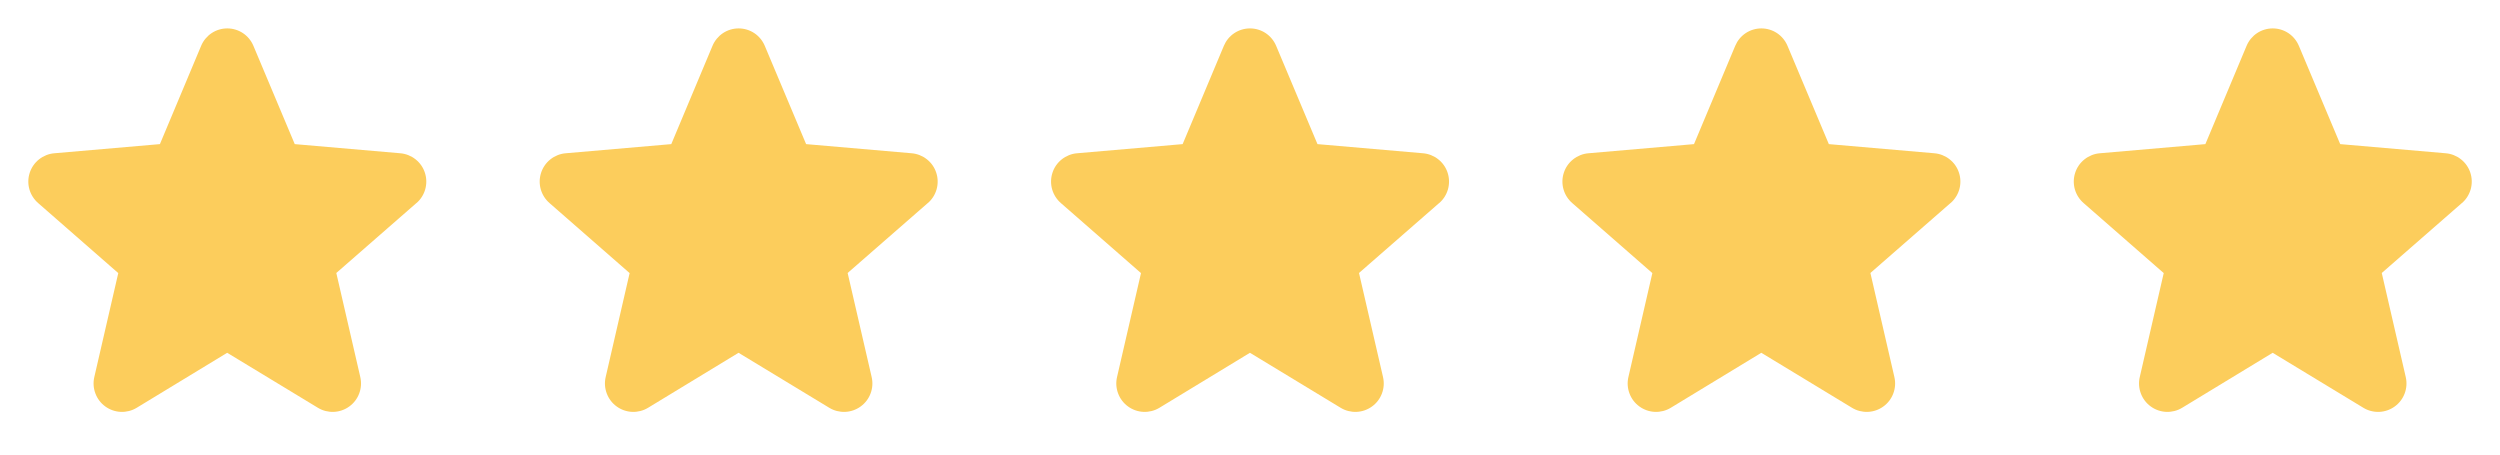
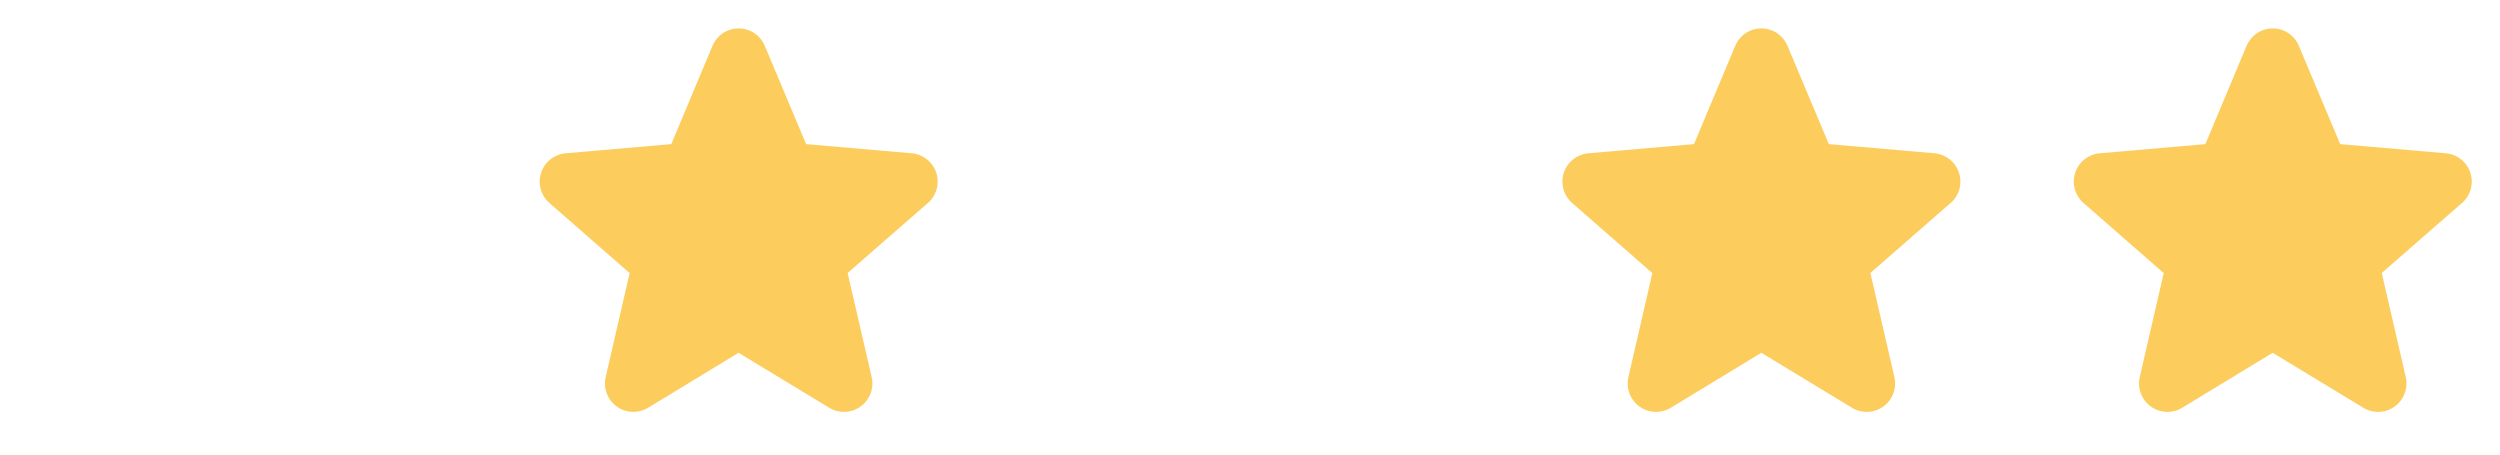
<svg xmlns="http://www.w3.org/2000/svg" width="88" height="16" viewBox="0 0 88 16" fill="none">
-   <path d="M14.656 7.149L11.838 9.609L12.682 13.271C12.726 13.463 12.714 13.663 12.645 13.847C12.577 14.032 12.455 14.192 12.296 14.307C12.137 14.423 11.948 14.489 11.751 14.498C11.555 14.506 11.36 14.457 11.192 14.355L7.997 12.418L4.81 14.355C4.642 14.457 4.447 14.506 4.251 14.498C4.054 14.489 3.865 14.423 3.706 14.307C3.547 14.192 3.425 14.032 3.357 13.847C3.288 13.663 3.275 13.463 3.32 13.271L4.163 9.613L1.344 7.149C1.195 7.02 1.087 6.85 1.034 6.661C0.981 6.471 0.985 6.27 1.046 6.083C1.107 5.895 1.221 5.73 1.376 5.608C1.53 5.486 1.717 5.411 1.913 5.395L5.629 5.073L7.08 1.613C7.156 1.432 7.284 1.276 7.447 1.167C7.611 1.058 7.803 1 8 1C8.197 1 8.389 1.058 8.553 1.167C8.716 1.276 8.844 1.432 8.92 1.613L10.375 5.073L14.09 5.395C14.286 5.411 14.473 5.486 14.627 5.608C14.782 5.73 14.897 5.895 14.957 6.083C15.018 6.27 15.022 6.471 14.969 6.661C14.916 6.85 14.809 7.02 14.659 7.149H14.656Z" fill="#FCCD5C" />
  <path d="M32.656 7.149L29.837 9.609L30.682 13.271C30.727 13.463 30.714 13.663 30.645 13.847C30.577 14.032 30.455 14.192 30.296 14.307C30.137 14.423 29.948 14.489 29.751 14.498C29.555 14.506 29.36 14.457 29.192 14.355L25.997 12.418L22.81 14.355C22.642 14.457 22.447 14.506 22.251 14.498C22.054 14.489 21.865 14.423 21.706 14.307C21.547 14.192 21.425 14.032 21.357 13.847C21.288 13.663 21.275 13.463 21.32 13.271L22.163 9.613L19.344 7.149C19.195 7.02 19.087 6.85 19.034 6.661C18.981 6.471 18.985 6.27 19.046 6.083C19.107 5.895 19.221 5.73 19.376 5.608C19.53 5.486 19.717 5.411 19.913 5.395L23.629 5.073L25.08 1.613C25.156 1.432 25.284 1.276 25.447 1.167C25.611 1.058 25.803 1 26 1C26.197 1 26.389 1.058 26.553 1.167C26.716 1.276 26.844 1.432 26.92 1.613L28.375 5.073L32.09 5.395C32.286 5.411 32.473 5.486 32.627 5.608C32.782 5.73 32.897 5.895 32.957 6.083C33.018 6.27 33.022 6.471 32.969 6.661C32.916 6.85 32.809 7.02 32.659 7.149H32.656Z" fill="#FCCD5C" />
-   <path d="M50.656 7.149L47.837 9.609L48.682 13.271C48.727 13.463 48.714 13.663 48.645 13.847C48.577 14.032 48.455 14.192 48.296 14.307C48.137 14.423 47.948 14.489 47.751 14.498C47.555 14.506 47.36 14.457 47.192 14.355L43.998 12.418L40.81 14.355C40.642 14.457 40.447 14.506 40.251 14.498C40.054 14.489 39.865 14.423 39.706 14.307C39.547 14.192 39.425 14.032 39.357 13.847C39.288 13.663 39.275 13.463 39.32 13.271L40.163 9.613L37.344 7.149C37.195 7.02 37.087 6.85 37.034 6.661C36.981 6.471 36.985 6.27 37.046 6.083C37.106 5.895 37.221 5.73 37.376 5.608C37.53 5.486 37.717 5.411 37.913 5.395L41.629 5.073L43.08 1.613C43.156 1.432 43.283 1.276 43.447 1.167C43.611 1.058 43.803 1 44 1C44.197 1 44.389 1.058 44.553 1.167C44.716 1.276 44.844 1.432 44.92 1.613L46.375 5.073L50.09 5.395C50.286 5.411 50.473 5.486 50.627 5.608C50.782 5.73 50.897 5.895 50.957 6.083C51.018 6.27 51.022 6.471 50.969 6.661C50.916 6.85 50.809 7.02 50.659 7.149H50.656Z" fill="#FCCD5C" />
  <path d="M68.656 7.149L65.838 9.609L66.682 13.271C66.727 13.463 66.714 13.663 66.645 13.847C66.577 14.032 66.455 14.192 66.296 14.307C66.137 14.423 65.948 14.489 65.751 14.498C65.555 14.506 65.36 14.457 65.192 14.355L61.998 12.418L58.81 14.355C58.642 14.457 58.447 14.506 58.251 14.498C58.054 14.489 57.865 14.423 57.706 14.307C57.547 14.192 57.425 14.032 57.357 13.847C57.288 13.663 57.275 13.463 57.32 13.271L58.163 9.613L55.344 7.149C55.195 7.02 55.087 6.85 55.034 6.661C54.981 6.471 54.985 6.27 55.046 6.083C55.106 5.895 55.221 5.73 55.376 5.608C55.53 5.486 55.717 5.411 55.913 5.395L59.629 5.073L61.08 1.613C61.156 1.432 61.283 1.276 61.447 1.167C61.611 1.058 61.803 1 62 1C62.197 1 62.389 1.058 62.553 1.167C62.716 1.276 62.844 1.432 62.92 1.613L64.375 5.073L68.09 5.395C68.286 5.411 68.473 5.486 68.627 5.608C68.782 5.73 68.897 5.895 68.957 6.083C69.018 6.27 69.022 6.471 68.969 6.661C68.916 6.85 68.808 7.02 68.659 7.149H68.656Z" fill="#FCCD5C" />
  <path d="M86.656 7.149L83.838 9.609L84.682 13.271C84.727 13.463 84.714 13.663 84.645 13.847C84.577 14.032 84.455 14.192 84.296 14.307C84.137 14.423 83.948 14.489 83.751 14.498C83.555 14.506 83.36 14.457 83.192 14.355L79.998 12.418L76.81 14.355C76.642 14.457 76.447 14.506 76.251 14.498C76.054 14.489 75.865 14.423 75.706 14.307C75.547 14.192 75.425 14.032 75.357 13.847C75.288 13.663 75.275 13.463 75.32 13.271L76.163 9.613L73.344 7.149C73.195 7.02 73.087 6.85 73.034 6.661C72.981 6.471 72.985 6.27 73.046 6.083C73.106 5.895 73.221 5.73 73.376 5.608C73.53 5.486 73.717 5.411 73.913 5.395L77.629 5.073L79.08 1.613C79.156 1.432 79.284 1.276 79.447 1.167C79.611 1.058 79.803 1 80 1C80.197 1 80.389 1.058 80.553 1.167C80.716 1.276 80.844 1.432 80.92 1.613L82.375 5.073L86.09 5.395C86.286 5.411 86.473 5.486 86.627 5.608C86.782 5.73 86.897 5.895 86.957 6.083C87.018 6.27 87.022 6.471 86.969 6.661C86.916 6.85 86.808 7.02 86.659 7.149H86.656Z" fill="#FCCD5C" />
</svg>